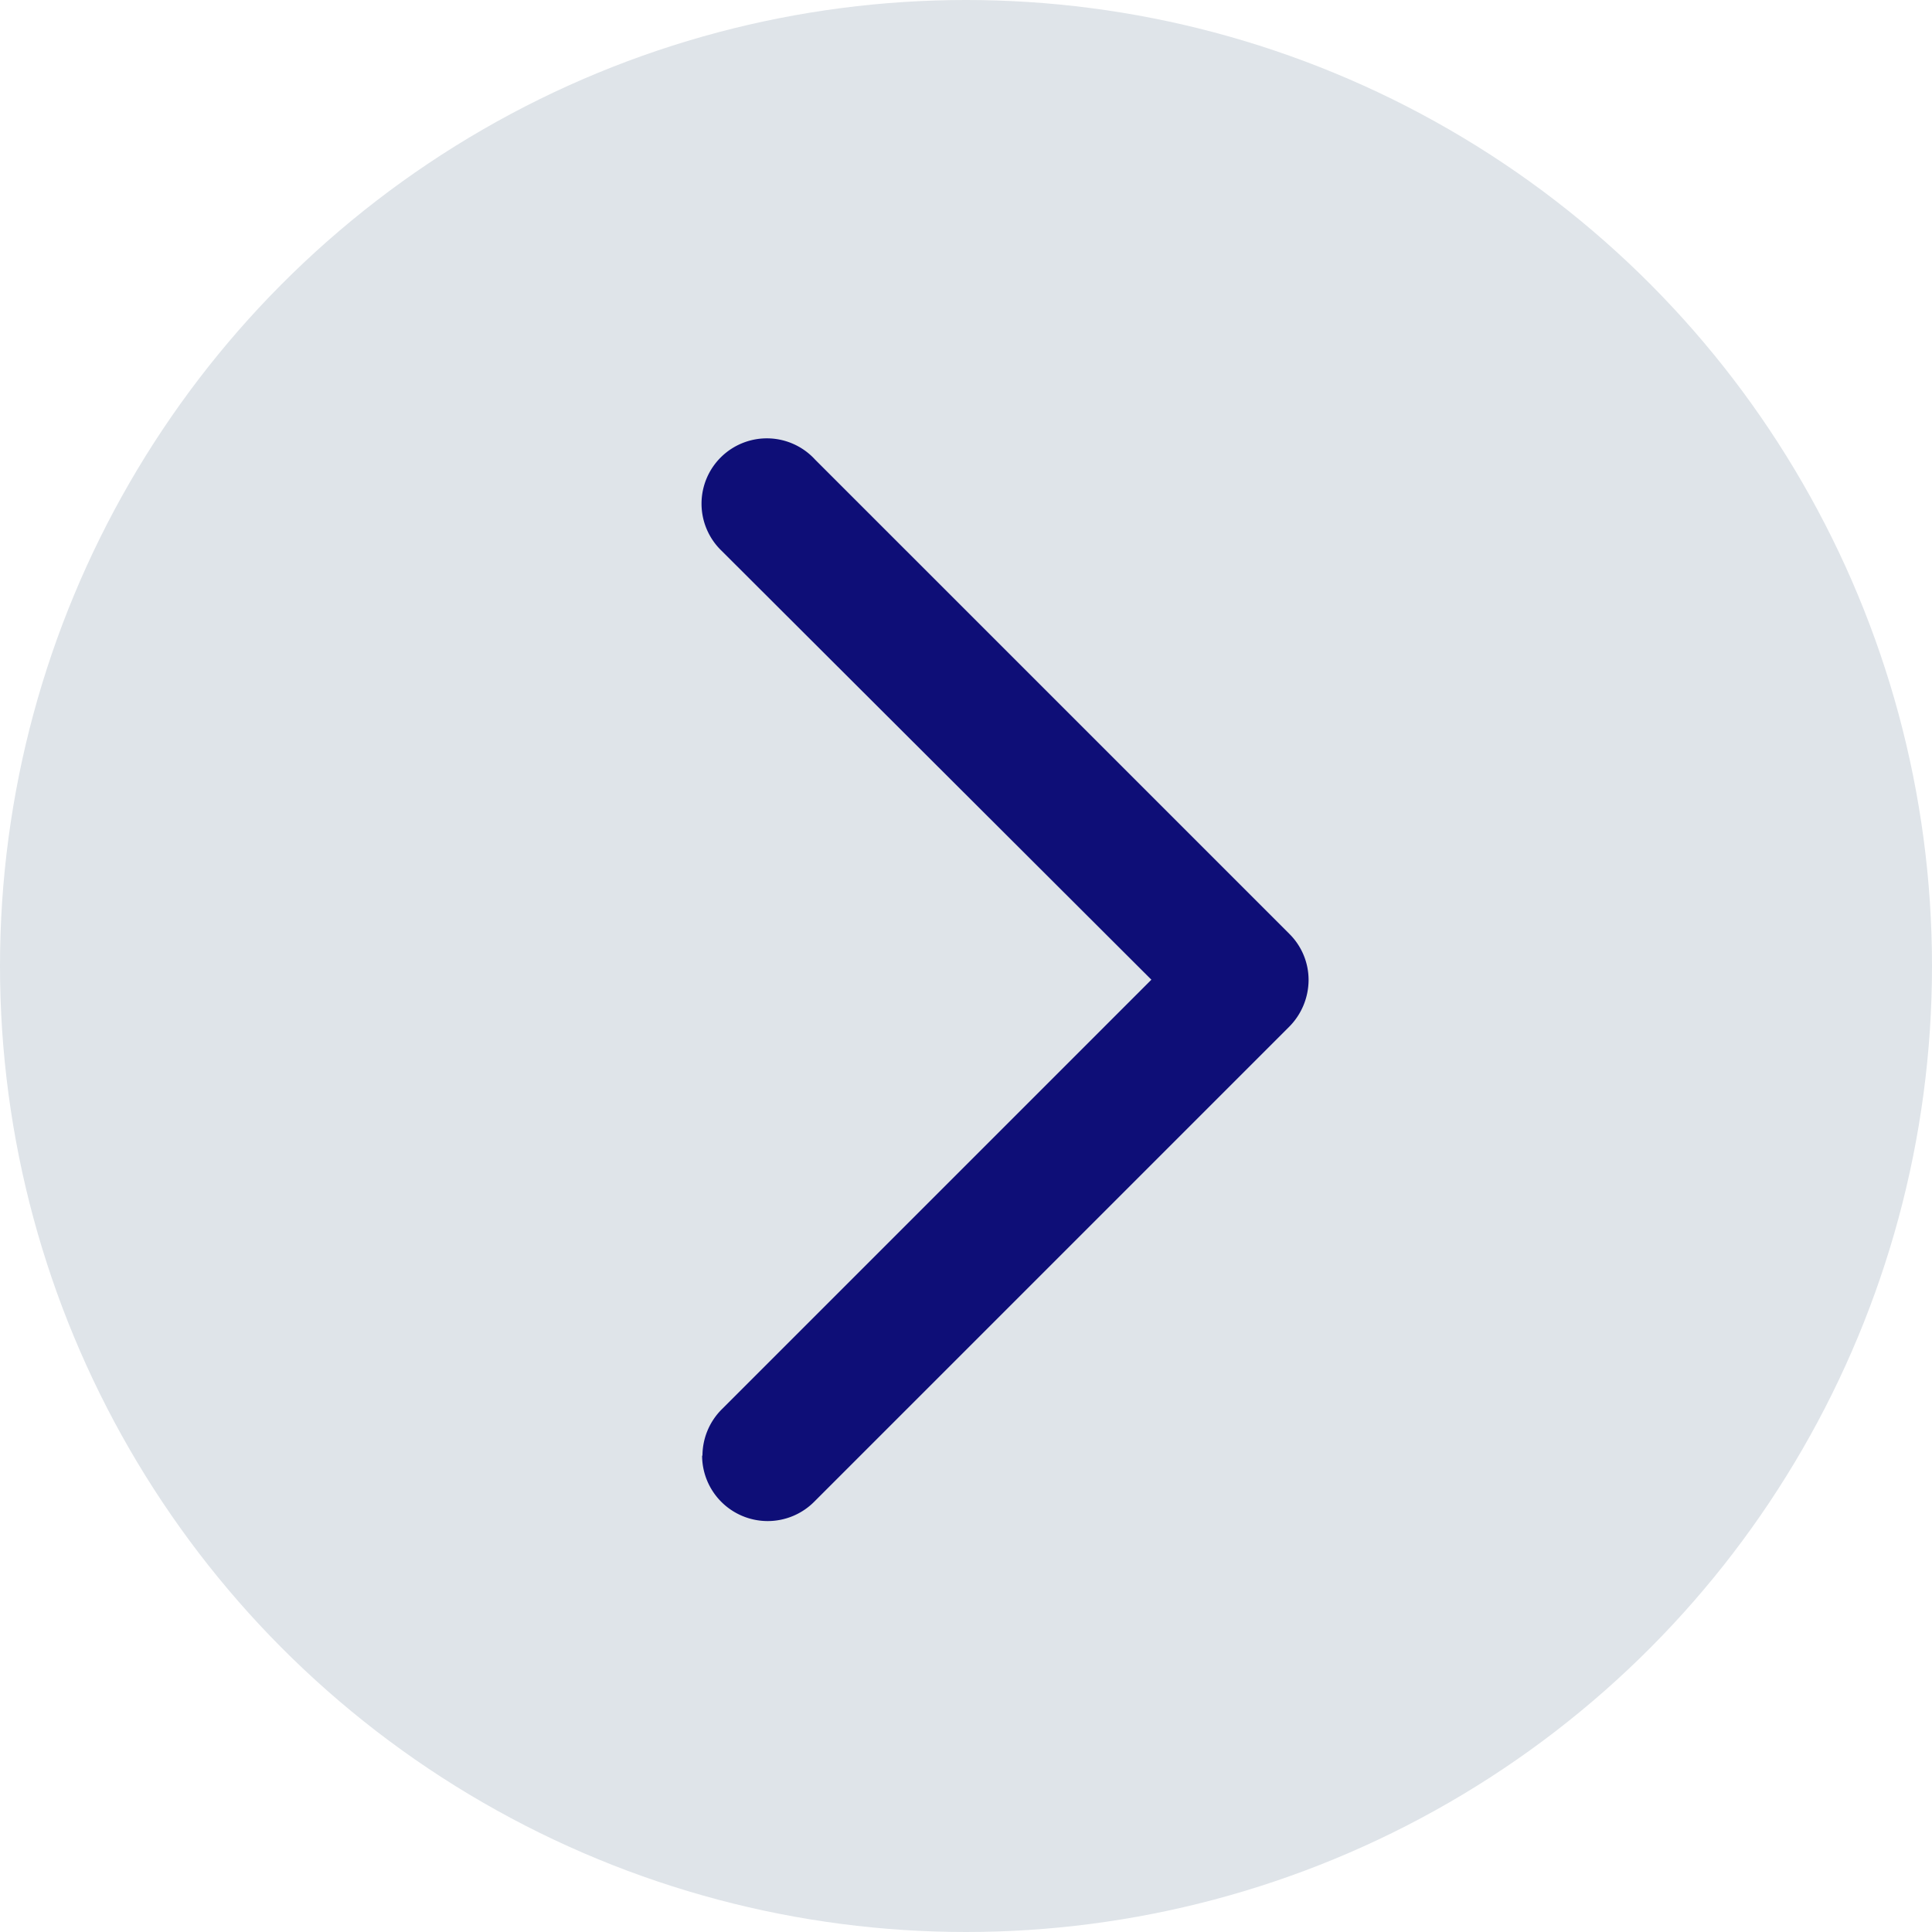
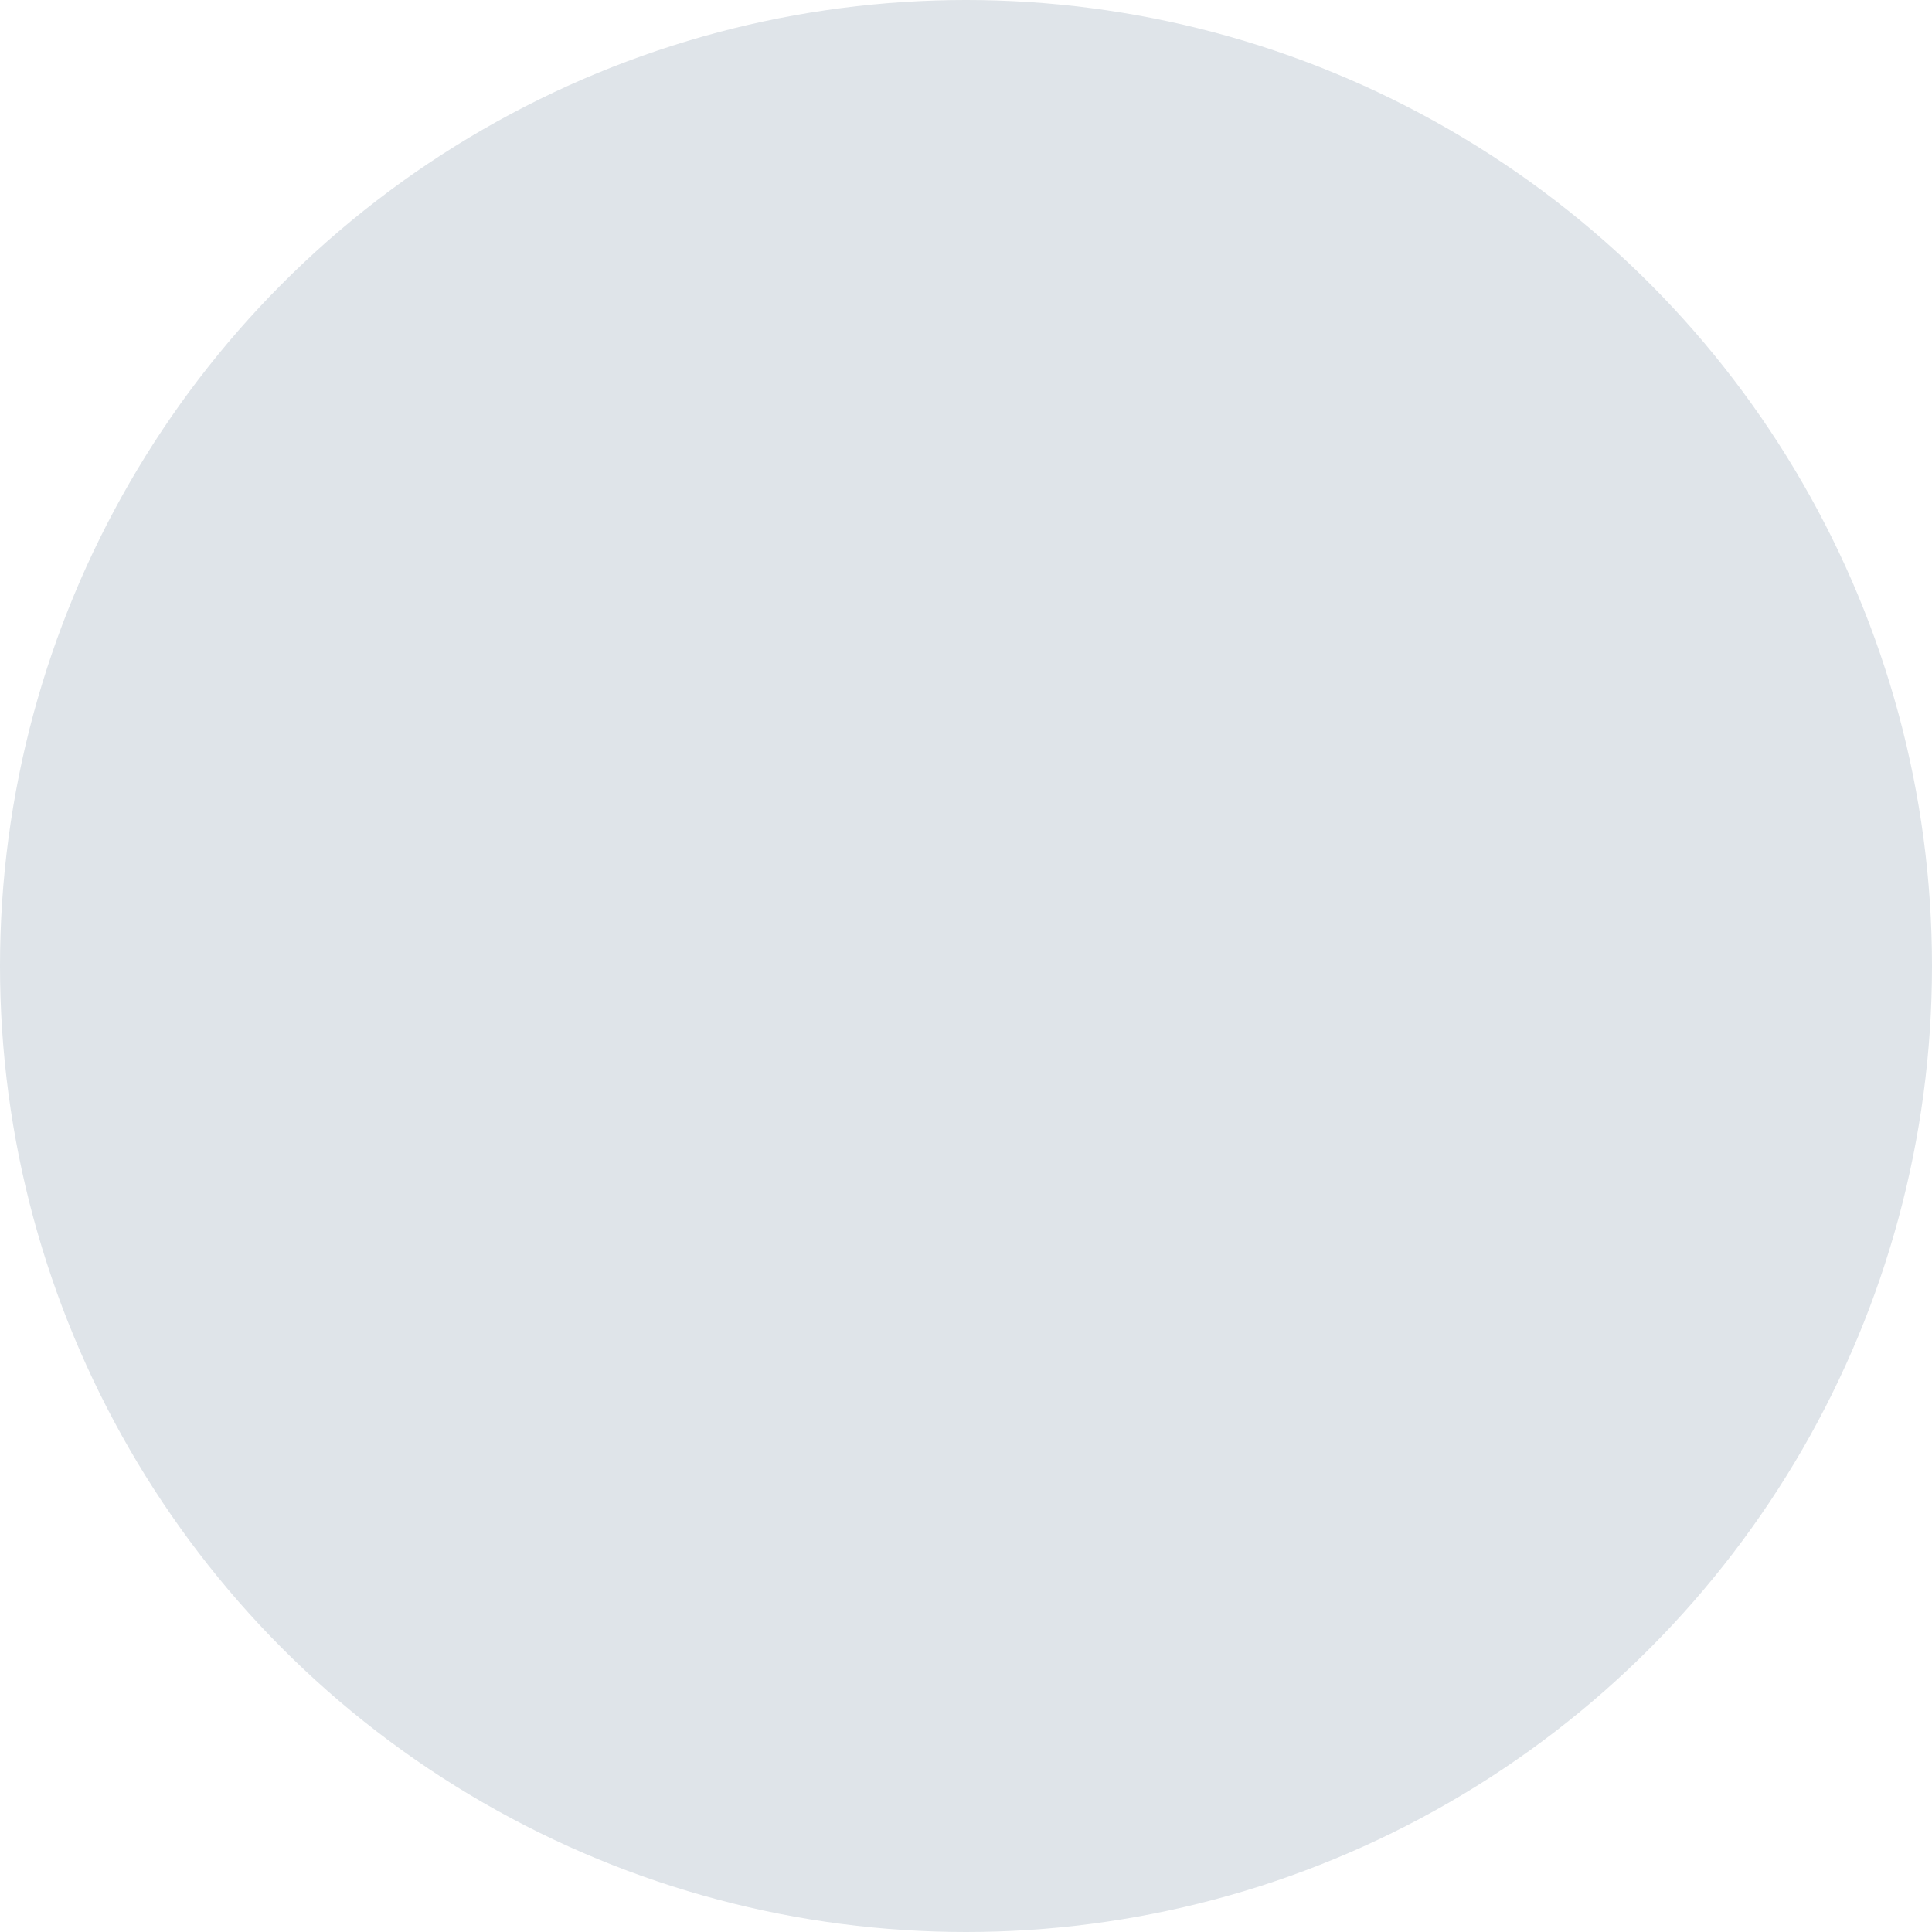
<svg xmlns="http://www.w3.org/2000/svg" width="22" height="22" viewBox="0 0 22 22">
  <g data-name="Group 17160" transform="translate(-529 -5554)">
    <circle data-name="Ellipse 2" cx="11" cy="11" r="11" transform="translate(529 5554)" style="fill:#dfe4e9" />
-     <path data-name="Path 623" d="M84.411 130.7a.747.747 0 0 0-.528 1.275l5.412 5.412a.759.759 0 0 0 .528.219.738.738 0 0 0 .528-.219l5.4-5.4a.744.744 0 1 0-1.039-1.064l-4.883 4.893-4.893-4.893a.749.749 0 0 0-.528-.219z" transform="rotate(-90 3030.64 2624.345)" style="fill:#0e0e77" />
  </g>
</svg>